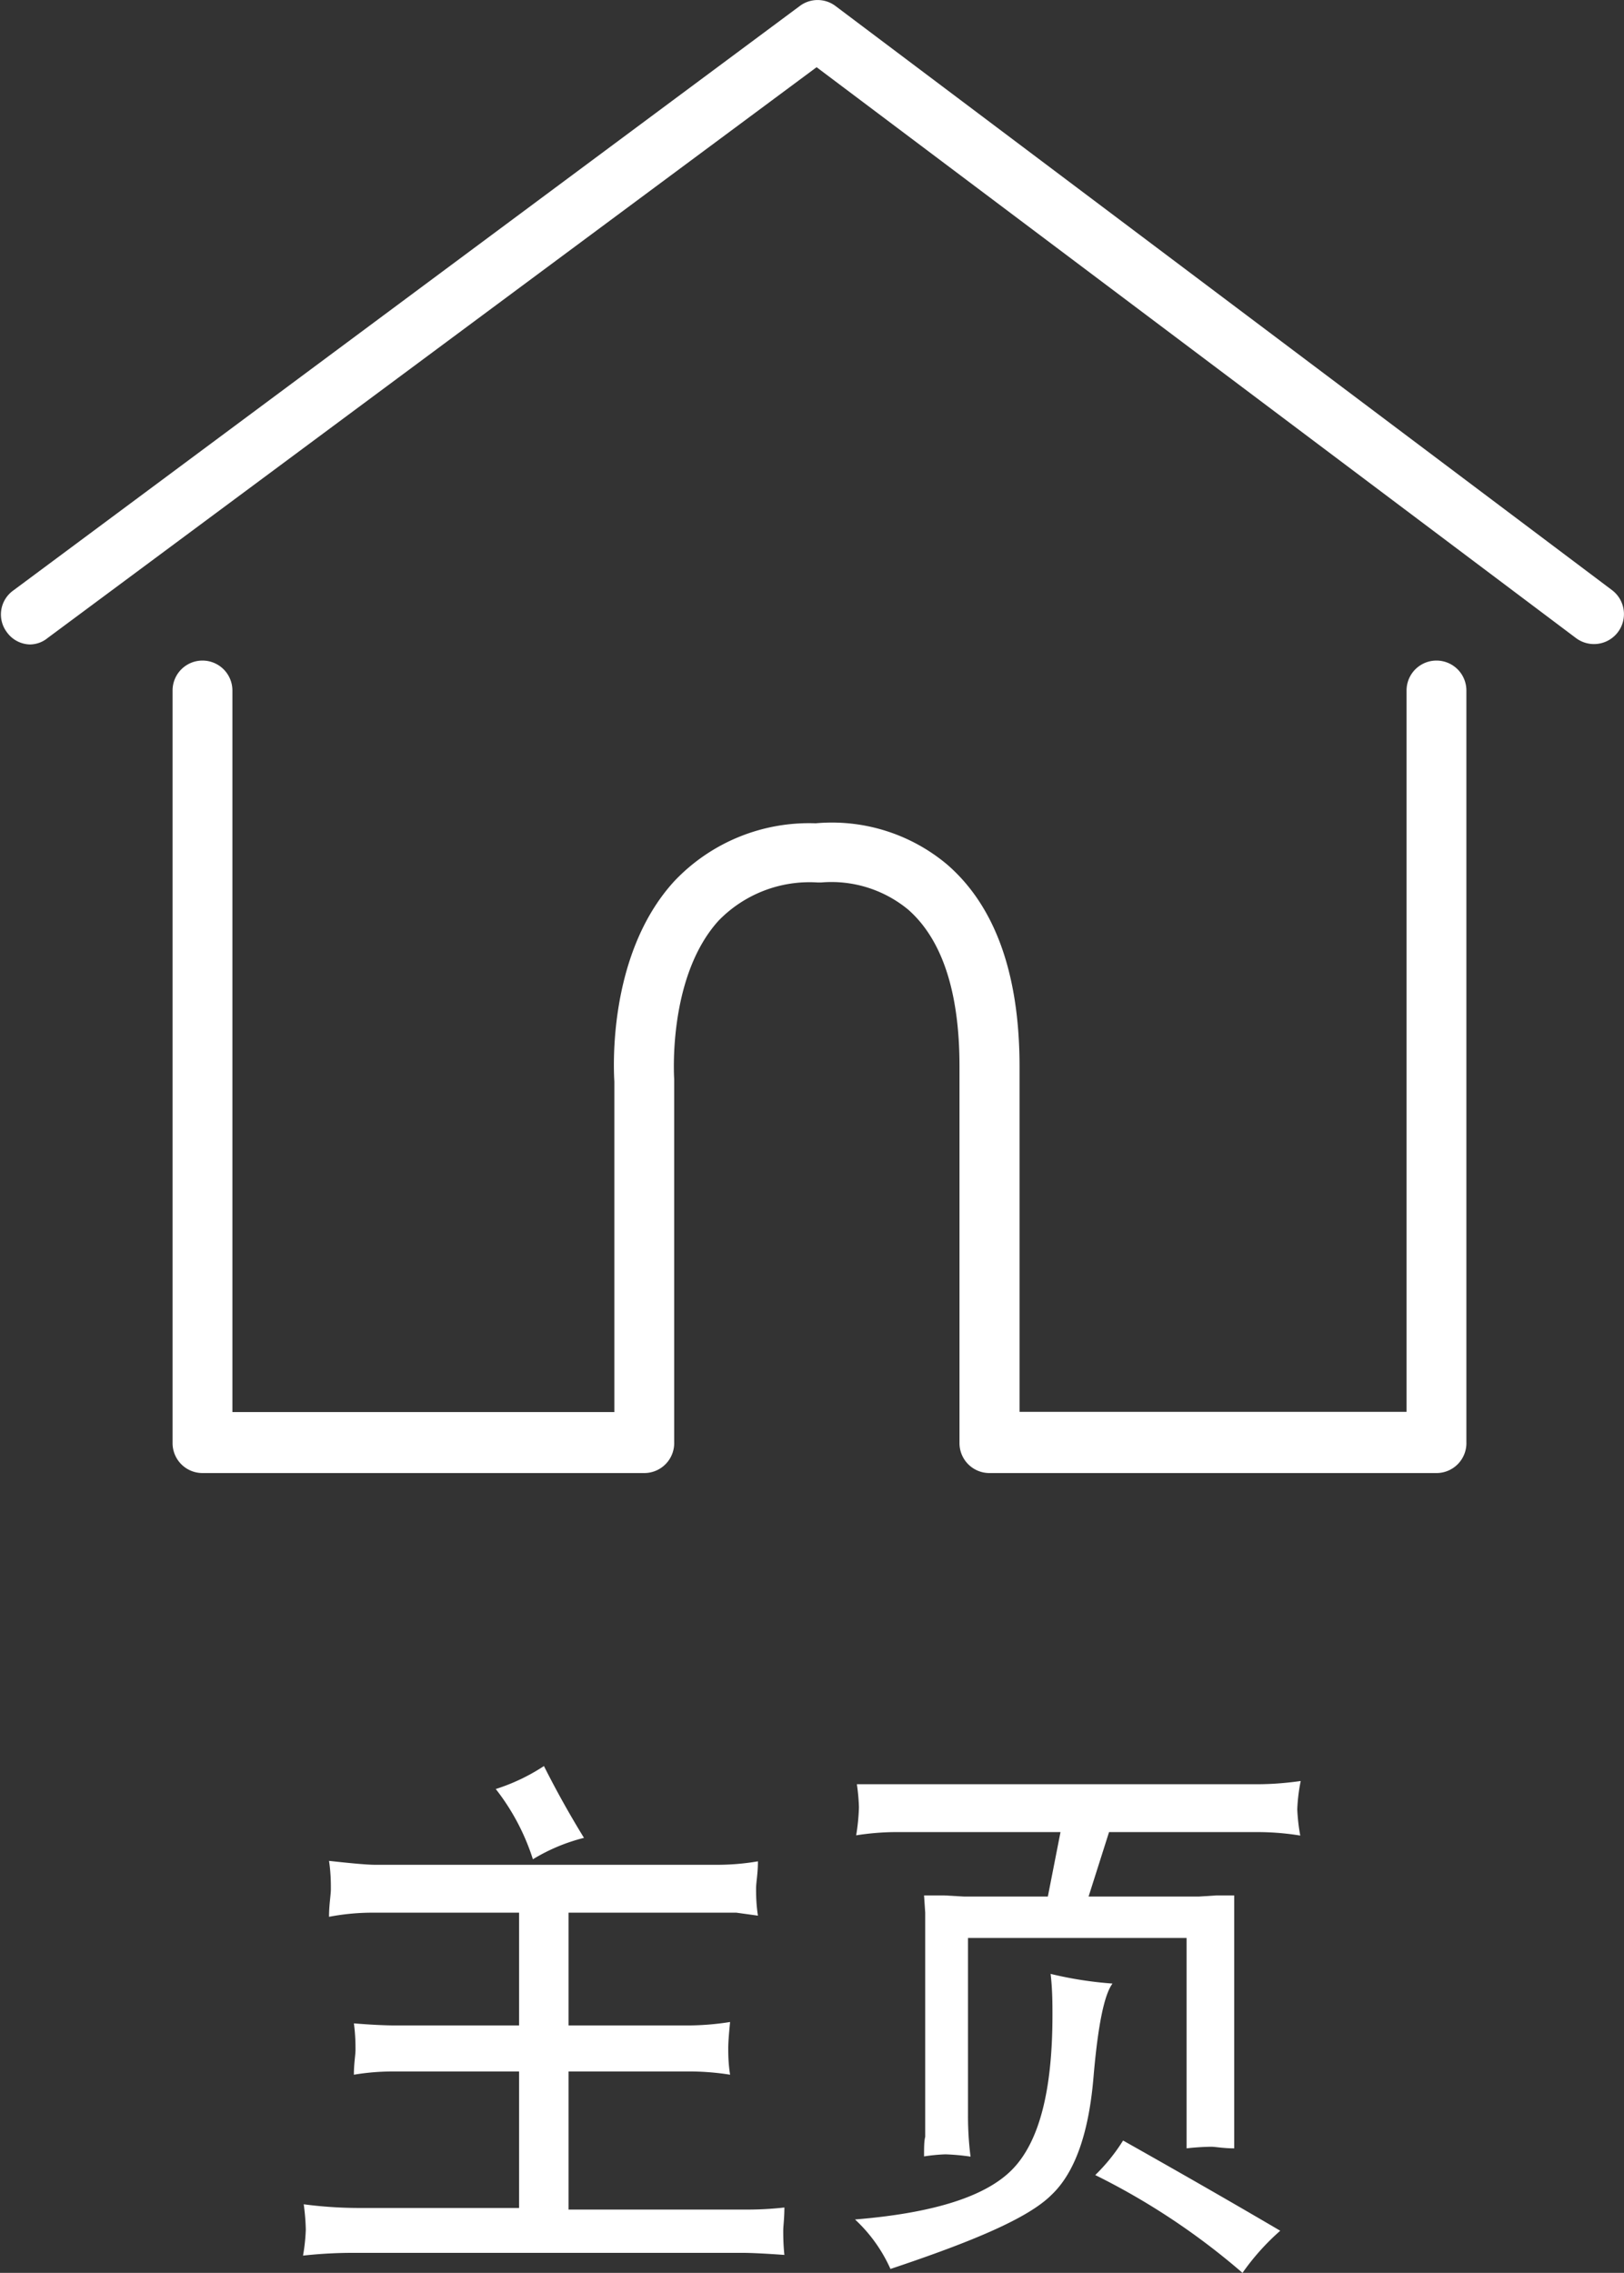
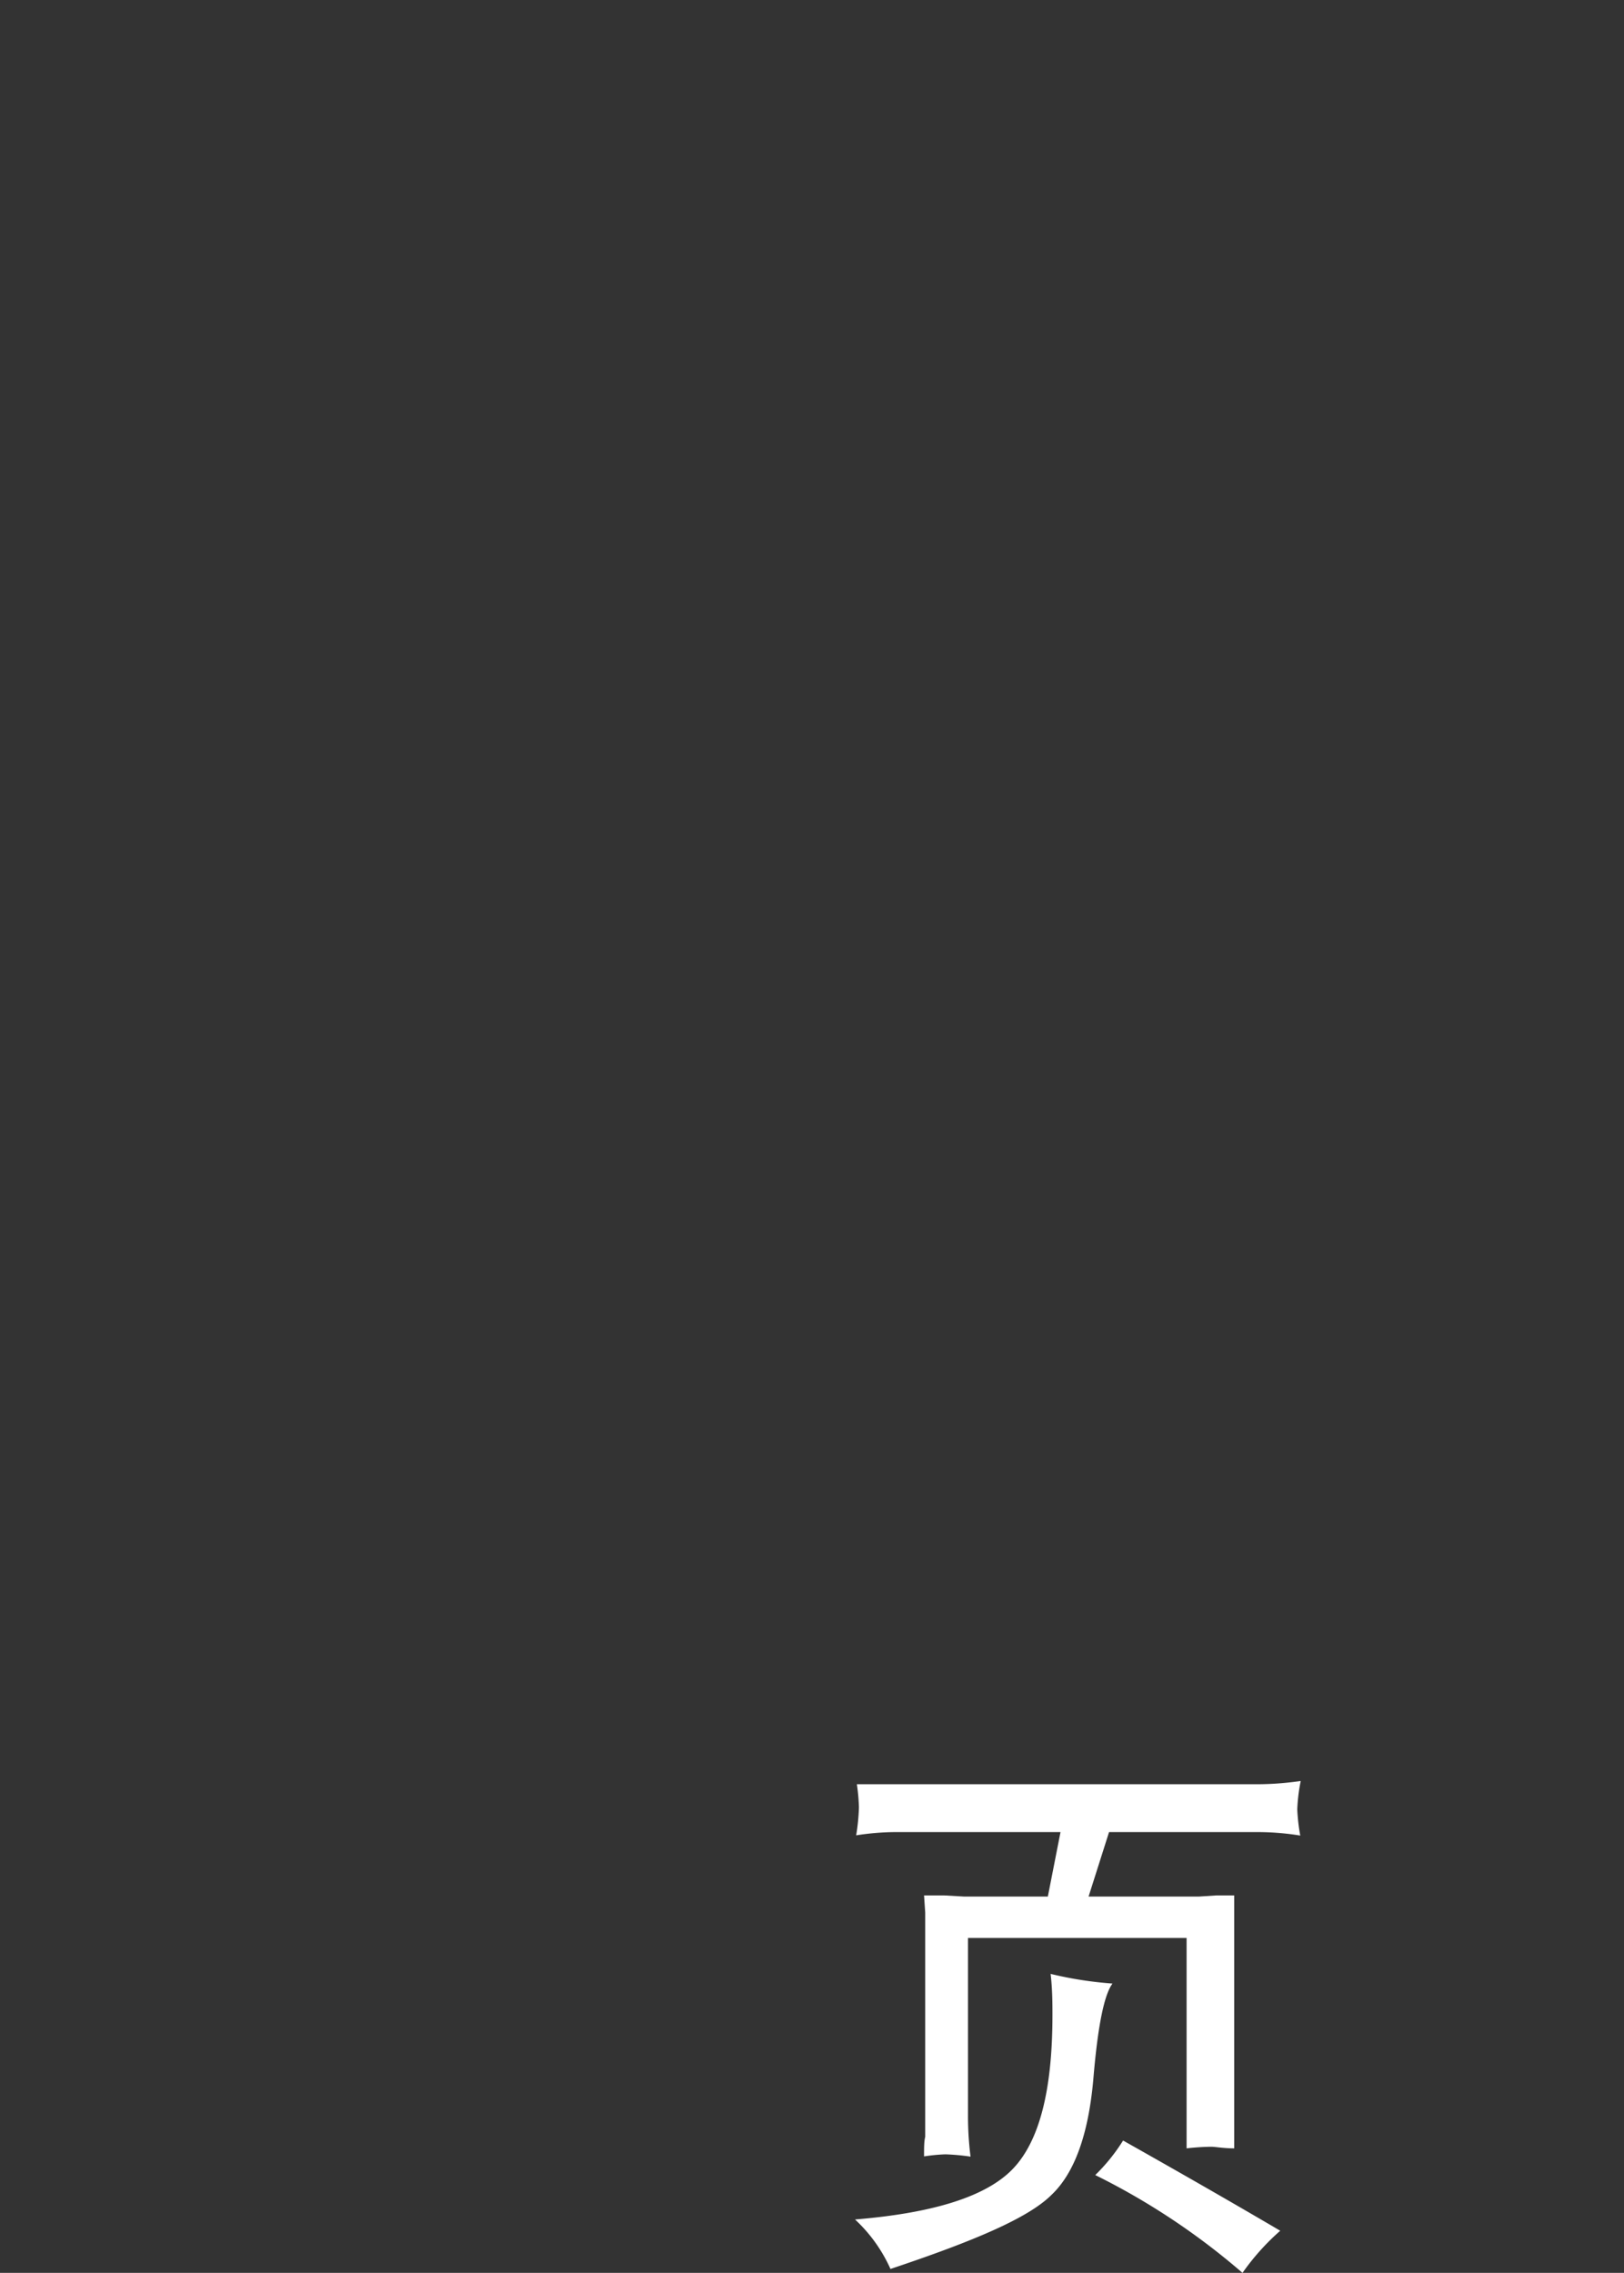
<svg xmlns="http://www.w3.org/2000/svg" viewBox="0 0 70.58 98.75">
  <rect x="0" y="0" width="70.58" height="98.75" fill="#333333" stroke="none" />
  <defs>
    <style>.cls-1{fill:#fff;}</style>
  </defs>
  <g id="Layer_2" data-name="Layer 2">
    <g id="Layer_1-2" data-name="Layer 1">
-       <path class="cls-1" d="M1.3,28a1.27,1.27,0,0,1-1-.53,1.28,1.28,0,0,1,.27-1.81L34.76.26a1.29,1.29,0,0,1,1.55,0L70.06,25.64a1.3,1.3,0,0,1-1.57,2.08l-33-24.8L2.07,27.72A1.23,1.23,0,0,1,1.3,28Z" />
-       <path class="cls-1" d="M62.43,64H43a1.3,1.3,0,0,1-1.3-1.3V46.32c0-3.21-.75-5.5-2.23-6.8a5.24,5.24,0,0,0-3.77-1.18h-.18A5.51,5.51,0,0,0,31.23,40C29,42.46,29.3,46.83,29.3,46.88V62.65A1.3,1.3,0,0,1,28,64H8.8a1.3,1.3,0,0,1-1.3-1.3V30a1.3,1.3,0,0,1,2.6,0V61.35H26.7V47c0-.11-.42-5.42,2.61-8.72a8.06,8.06,0,0,1,6.14-2.51,7.79,7.79,0,0,1,5.7,1.78c2.1,1.81,3.16,4.77,3.16,8.79v15H61.13V30a1.3,1.3,0,0,1,2.6,0V62.65A1.3,1.3,0,0,1,62.43,64Z" />
-       <path class="cls-1" d="M13.17,98a8.16,8.16,0,0,0,.12-1.13,9.32,9.32,0,0,0-.09-1.1,18.46,18.46,0,0,0,2.36.16h7V90H17.12a10.22,10.22,0,0,0-1.74.14c0-.49.07-.85.07-1.08s0-.64-.07-1.15q1.11.09,1.83.09h5.35v-4.9H16.25a10.09,10.09,0,0,0-1.95.18c0-.54.08-.94.08-1.21s0-.68-.08-1.22c1,.11,1.67.17,2,.17H31.12a10.48,10.48,0,0,0,1.82-.15c0,.53-.08.92-.08,1.17s0,.67.08,1.19L32,83.1c-.43,0-.77,0-1,0H24.71V88H29.9a11.87,11.87,0,0,0,1.83-.15c-.05.51-.08.88-.08,1.13s0,.65.08,1.16A11.28,11.28,0,0,0,29.85,90H24.71v6h7.73a14.41,14.41,0,0,0,1.65-.09c0,.47-.05.82-.05,1s0,.59.05,1.06q-1.26-.09-1.83-.09H15.42A20,20,0,0,0,13.17,98Zm8.37-20.27a8.48,8.48,0,0,0,2.1-1q.8,1.59,1.74,3.12a8,8,0,0,0-2.22.93A9.74,9.74,0,0,0,21.54,77.72Z" />
      <path class="cls-1" d="M37.16,96.43c3.42-.28,5.71-1,6.86-2.2s1.72-3.41,1.72-6.67c0-.52,0-1.12-.08-1.8a16.42,16.42,0,0,0,2.69.42c-.36.48-.63,1.81-.82,4q-.3,3.73-1.83,5.18c-1,1-3.35,2-7,3.22A6.61,6.61,0,0,0,37.16,96.43Zm.05-16.69a9.16,9.16,0,0,0,.12-1.22,8.52,8.52,0,0,0-.09-1l.69,0c.35,0,.59,0,.72,0H54.53c.34,0,1,0,2-.14a7.6,7.6,0,0,0-.15,1.23,8.18,8.18,0,0,0,.13,1.14,11.61,11.61,0,0,0-2-.15H48.2l-.89,2.8h4.8l.76-.05.77,0c0,.3,0,.52,0,.67,0,.42,0,.71,0,.89v7.62c0,.15,0,.46,0,.93s0,.78,0,.88c-.47,0-.82-.07-1-.07a10.7,10.7,0,0,0-1.07.07c0-.14,0-.44,0-.92s0-.76,0-.89V84.2H42.07v7.71a14,14,0,0,0,.11,1.79,9.64,9.64,0,0,0-1.09-.1,7.65,7.65,0,0,0-.93.09c0-.38,0-.66.05-.85,0-.46,0-.78,0-.93V84.16c0-.22,0-.57,0-1.06l-.05-.75.86,0,.88.05h3.64l.55-2.8H38.81A11.38,11.38,0,0,0,37.21,79.74ZM47.6,94.5A8,8,0,0,0,48.81,93c2.2,1.24,4.48,2.54,6.83,3.92A10.28,10.28,0,0,0,54,98.75,30.31,30.31,0,0,0,47.6,94.5Z" />
    </g>
  </g>
</svg>